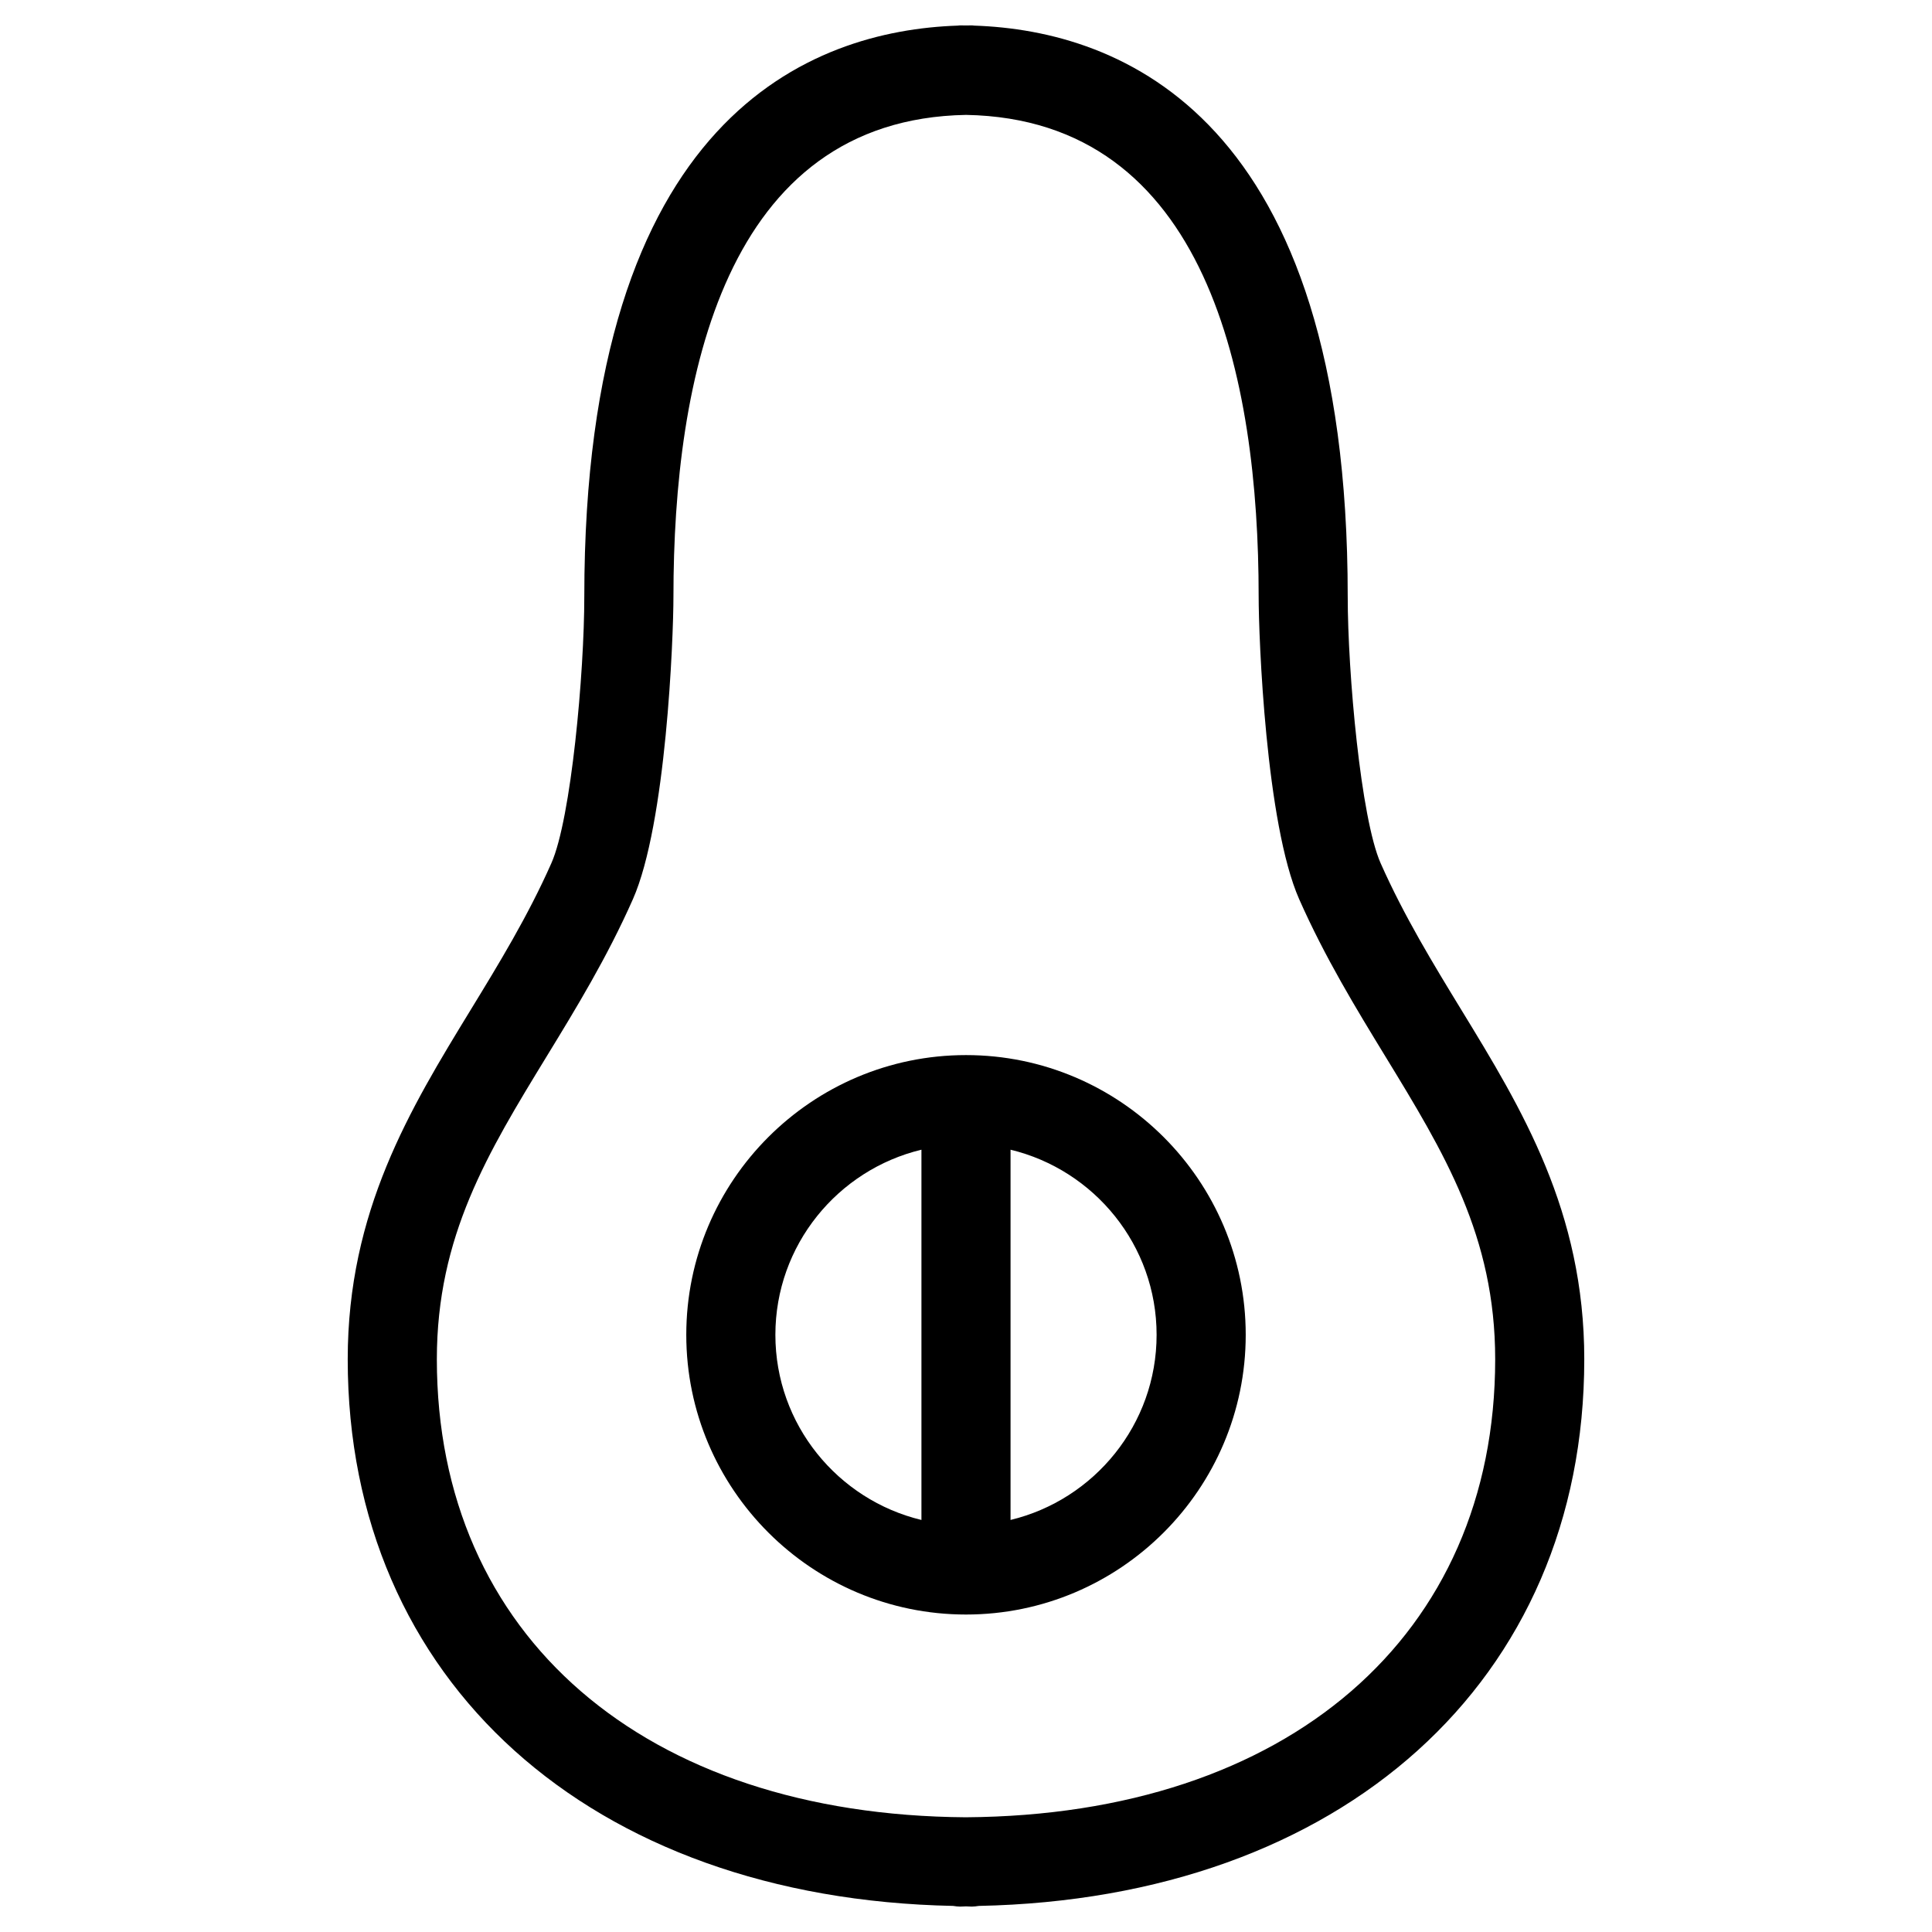
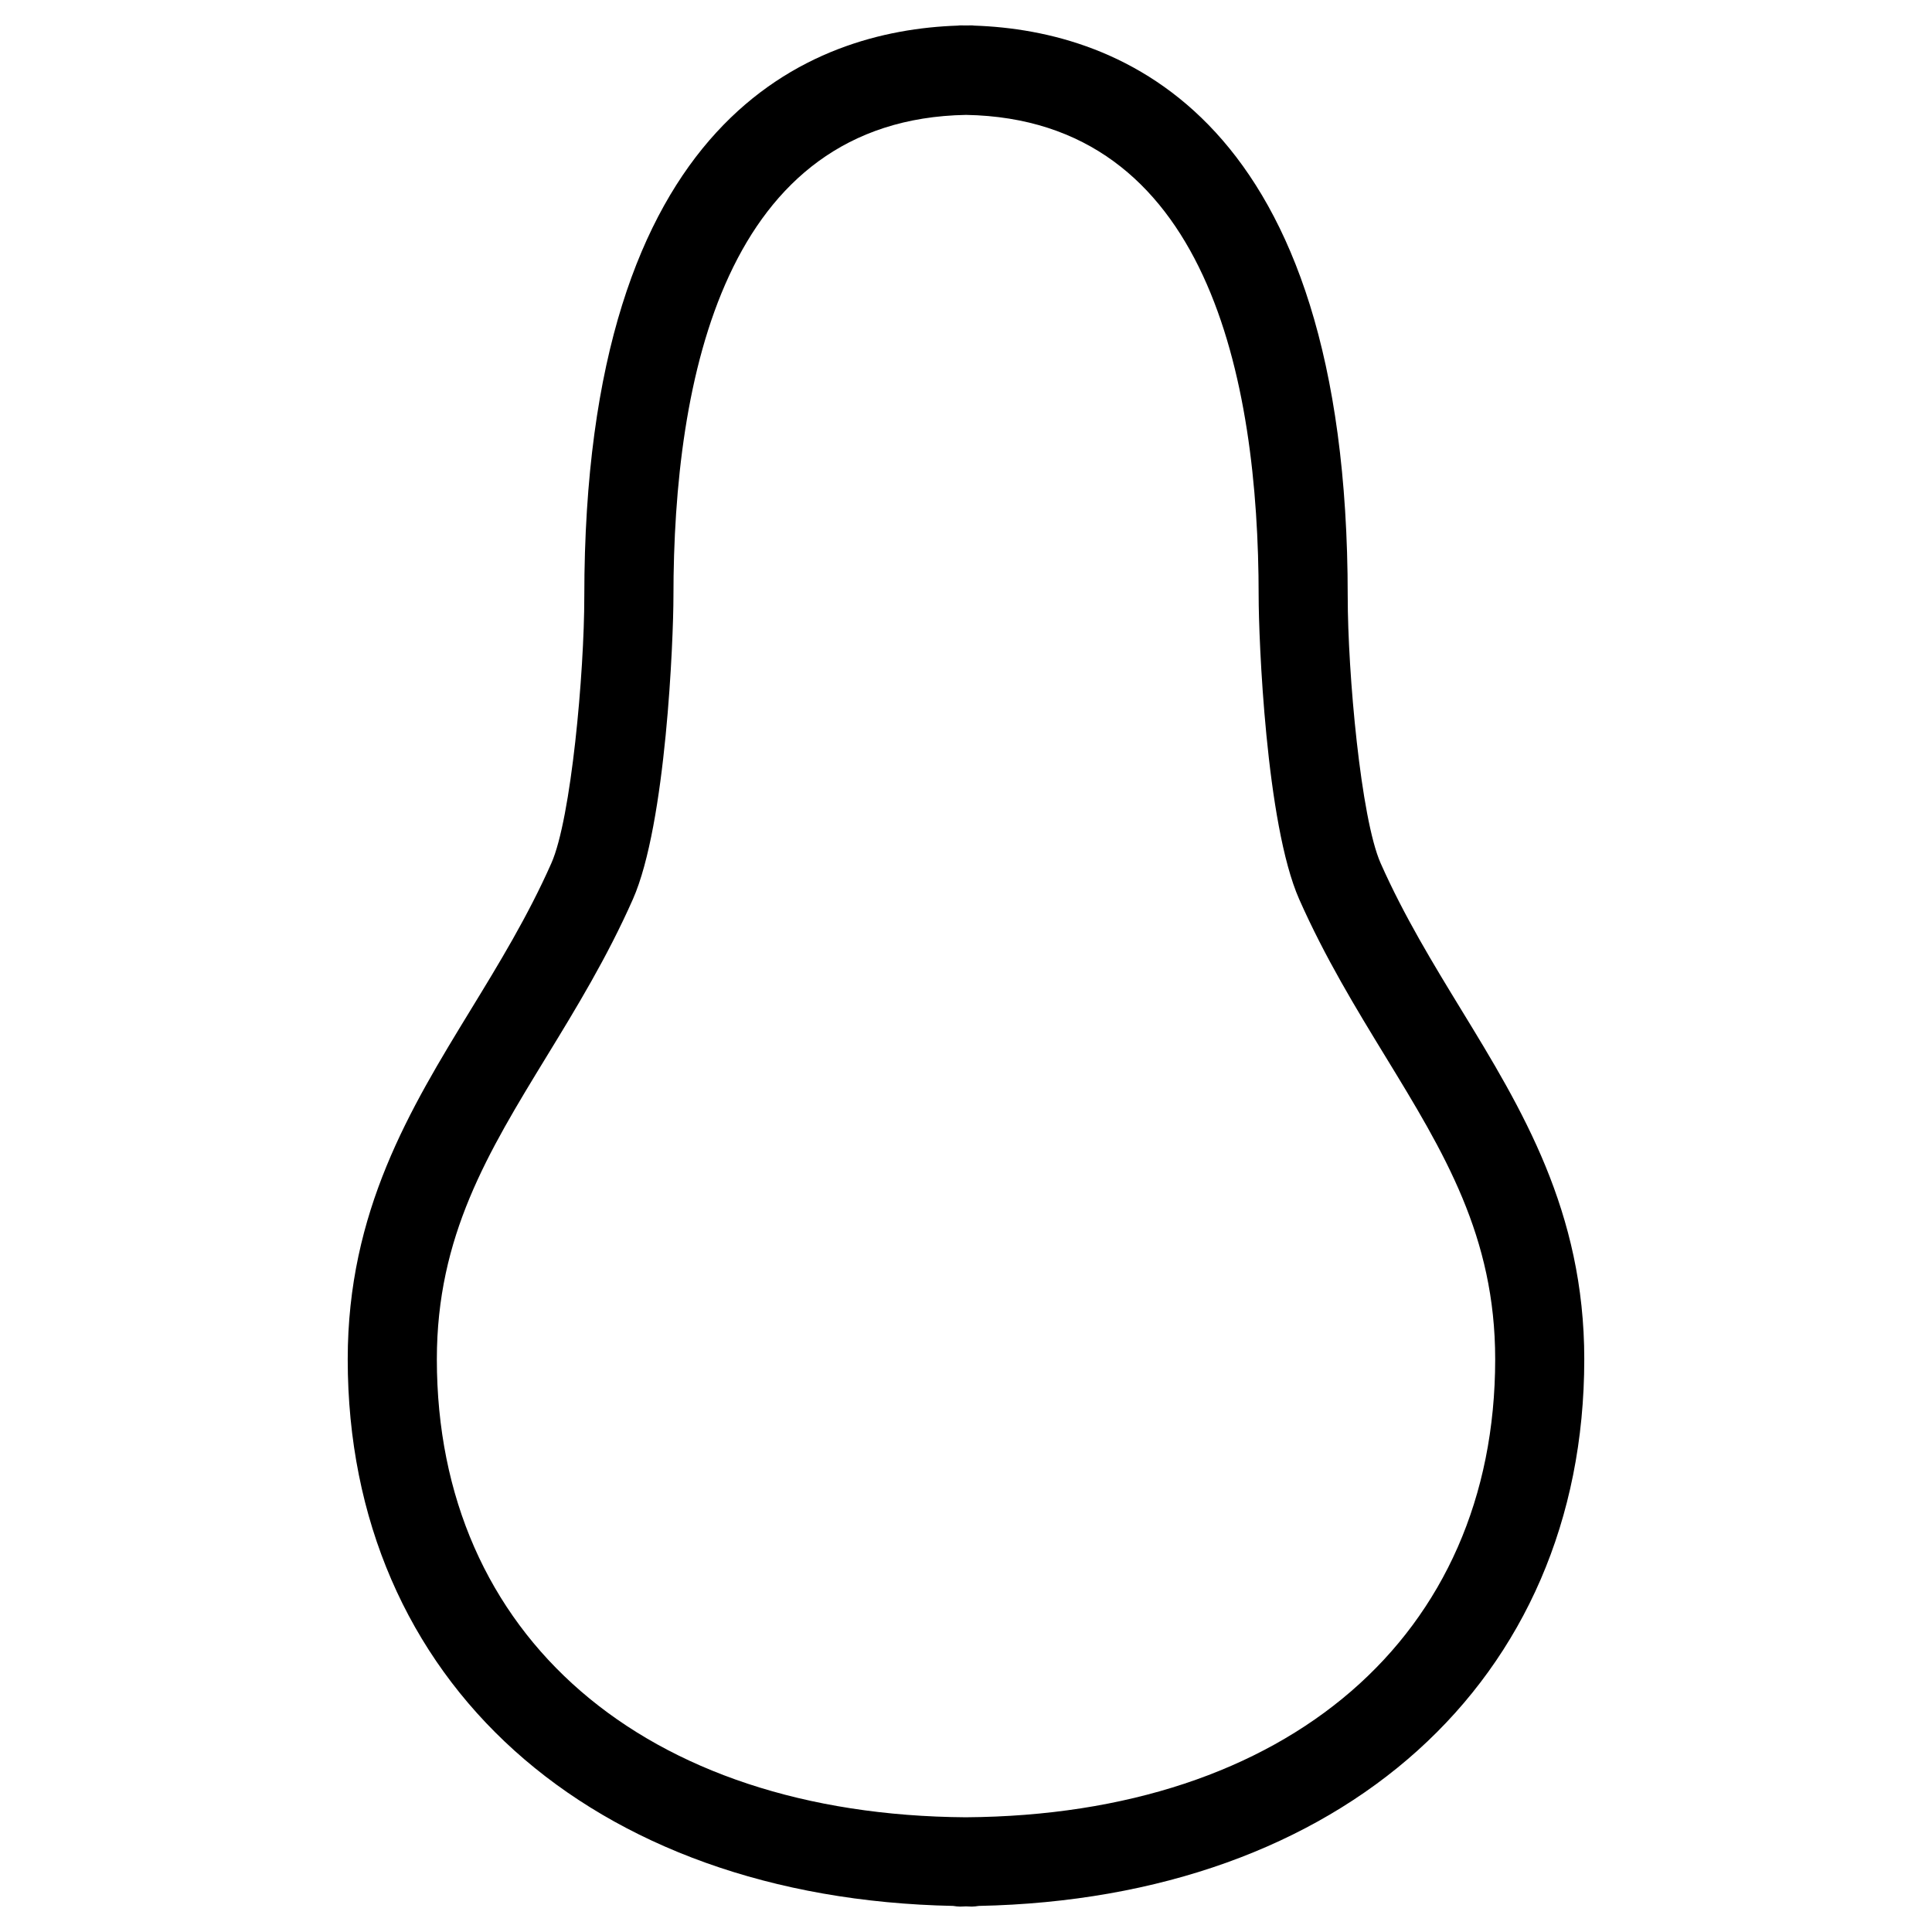
<svg xmlns="http://www.w3.org/2000/svg" fill="#000000" width="800px" height="800px" version="1.1" viewBox="144 144 512 512">
  <g>
-     <path d="m563.85 504.22c0-39.258-16.555-66.367-32.566-92.574-7.453-12.211-15.168-24.836-21.402-38.887-5.242-11.848-8.723-50.422-8.723-70.73 0-127.43-60.293-149.92-98.945-151.24-0.219-0.008-0.434-0.062-0.652-0.062-0.512 0-1.039 0.016-1.559 0.023-0.52-0.008-1.047-0.023-1.559-0.023-0.219 0-0.434 0.055-0.652 0.062-38.652 1.309-98.945 23.812-98.945 151.24 0 20.309-3.481 58.883-8.73 70.73-6.227 14.059-13.941 26.688-21.402 38.895-16.012 26.207-32.566 53.309-32.566 92.574 0 85.285 64.305 142.93 160.47 144.86 0.598 0.094 1.195 0.18 1.82 0.18 0.527 0 1.031-0.055 1.559-0.062 0.527 0.008 1.031 0.062 1.559 0.062 0.621 0 1.219-0.094 1.82-0.18 96.172-1.941 160.47-59.582 160.47-144.87zm-163.85 121.38c-85.23-0.582-140.23-48.059-140.23-121.38 0-32.621 13.484-54.695 29.102-80.262 7.863-12.863 15.98-26.16 22.844-41.637 8.84-19.965 10.754-69.18 10.754-80.293 0-57.766 13.562-126.44 77.539-127.58 63.984 1.148 77.547 69.816 77.547 127.58 0 11.117 1.914 60.34 10.754 80.301 6.856 15.469 14.973 28.773 22.828 41.637 15.617 25.566 29.102 47.648 29.102 80.262-0.008 73.312-55.008 120.79-140.24 121.37z" />
-     <path d="m400 423.61c-40.871 0-74.129 33.258-74.129 74.129 0 40.871 33.258 74.129 74.129 74.129s74.129-33.258 74.129-74.129c0-40.867-33.258-74.129-74.129-74.129zm-50.516 74.133c0-23.781 16.539-43.73 38.707-49.059v98.125c-22.168-5.34-38.707-25.285-38.707-49.066zm62.32 49.059v-98.117c22.16 5.336 38.707 25.285 38.707 49.059 0 23.773-16.547 43.727-38.707 49.059z" />
+     <path d="m563.85 504.22c0-39.258-16.555-66.367-32.566-92.574-7.453-12.211-15.168-24.836-21.402-38.887-5.242-11.848-8.723-50.422-8.723-70.73 0-127.43-60.293-149.92-98.945-151.24-0.219-0.008-0.434-0.062-0.652-0.062-0.512 0-1.039 0.016-1.559 0.023-0.52-0.008-1.047-0.023-1.559-0.023-0.219 0-0.434 0.055-0.652 0.062-38.652 1.309-98.945 23.812-98.945 151.24 0 20.309-3.481 58.883-8.73 70.73-6.227 14.059-13.941 26.688-21.402 38.895-16.012 26.207-32.566 53.309-32.566 92.574 0 85.285 64.305 142.93 160.47 144.86 0.598 0.094 1.195 0.18 1.82 0.18 0.527 0 1.031-0.055 1.559-0.062 0.527 0.008 1.031 0.062 1.559 0.062 0.621 0 1.219-0.094 1.82-0.18 96.172-1.941 160.47-59.582 160.47-144.87zm-163.85 121.38c-85.23-0.582-140.23-48.059-140.23-121.38 0-32.621 13.484-54.695 29.102-80.262 7.863-12.863 15.98-26.16 22.844-41.637 8.84-19.965 10.754-69.18 10.754-80.293 0-57.766 13.562-126.44 77.539-127.58 63.984 1.148 77.547 69.816 77.547 127.58 0 11.117 1.914 60.34 10.754 80.301 6.856 15.469 14.973 28.773 22.828 41.637 15.617 25.566 29.102 47.648 29.102 80.262-0.008 73.312-55.008 120.79-140.24 121.37" />
  </g>
</svg>